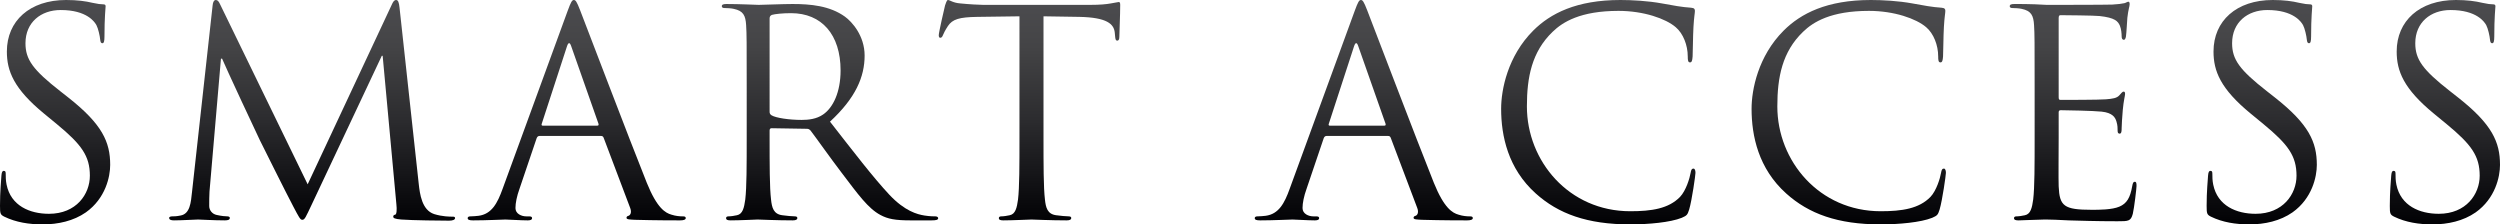
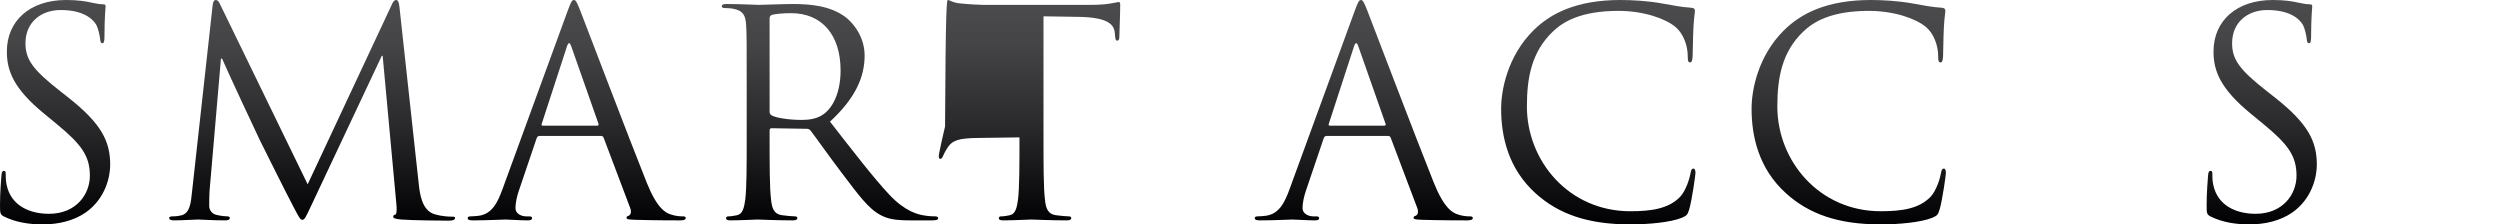
<svg xmlns="http://www.w3.org/2000/svg" version="1.1" id="レイヤー_1" x="0px" y="0px" width="471.687px" height="42.336px" viewBox="0 0 471.687 42.336" enable-background="new 0 0 471.687 42.336" xml:space="preserve">
  <g>
    <g>
      <linearGradient id="SVGID_1_" gradientUnits="userSpaceOnUse" x1="235.844" y1="42.336" x2="235.844" y2="-9.094947e-13">
        <stop offset="0" style="stop-color:#000003" />
        <stop offset="0.037" style="stop-color:#040407" />
        <stop offset="0.459" style="stop-color:#2B2B2E" />
        <stop offset="0.794" style="stop-color:#444446" />
        <stop offset="1" style="stop-color:#4C4C4F" />
      </linearGradient>
      <path fill="url(#SVGID_1_)" d="M0.81,40.878C0.054,40.5,0,40.285,0,38.827    c0-2.7,0.216-4.86,0.27-5.724c0.054-0.594,0.162-0.864,0.432-0.864    c0.324,0,0.378,0.162,0.378,0.594c0,0.486,0,1.242,0.162,1.998    c0.81,3.996,4.375,5.508,7.992,5.508c5.184,0,7.722-3.726,7.722-7.182    c0-3.726-1.566-5.886-6.21-9.72L8.316,21.438    c-5.724-4.698-7.02-8.046-7.02-11.718C1.296,3.942,5.616,0,12.474,0    c2.106,0,3.672,0.216,5.022,0.54c1.026,0.216,1.458,0.27,1.89,0.27    s0.54,0.108,0.54,0.378s-0.216,2.052-0.216,5.724    c0,0.864-0.108,1.242-0.378,1.242c-0.324,0-0.378-0.27-0.432-0.702    c-0.054-0.648-0.378-2.106-0.702-2.7c-0.324-0.594-1.782-2.862-6.75-2.862    c-3.726,0-6.642,2.322-6.642,6.264c0,3.078,1.404,5.022,6.588,9.072l1.512,1.188    c6.372,5.022,7.884,8.37,7.884,12.69c0,2.214-0.864,6.318-4.59,8.964    c-2.322,1.62-5.238,2.268-8.154,2.268C5.508,42.336,3.024,41.958,0.81,40.878z" />
      <linearGradient id="SVGID_00000003065810993536108190000002013893435060251837_" gradientUnits="userSpaceOnUse" x1="235.844" y1="42.336" x2="235.844" y2="-9.094947e-13">
        <stop offset="0" style="stop-color:#000003" />
        <stop offset="0.037" style="stop-color:#040407" />
        <stop offset="0.459" style="stop-color:#2B2B2E" />
        <stop offset="0.794" style="stop-color:#444446" />
        <stop offset="1" style="stop-color:#4C4C4F" />
      </linearGradient>
      <path fill="url(#SVGID_00000003065810993536108190000002013893435060251837_)" d="M79.002,34.668    c0.216,1.944,0.594,4.968,2.917,5.724c1.566,0.486,2.97,0.486,3.51,0.486    c0.27,0,0.432,0.054,0.432,0.27c0,0.324-0.486,0.486-1.134,0.486    c-1.188,0-7.02-0.054-9.018-0.216c-1.242-0.108-1.512-0.27-1.512-0.54    c0-0.216,0.108-0.324,0.378-0.378c0.27-0.054,0.324-0.972,0.216-1.944    l-2.592-28.027h-0.162L58.806,38.61c-1.134,2.376-1.296,2.862-1.782,2.862    c-0.378,0-0.648-0.54-1.674-2.484C53.946,36.342,49.302,27,49.032,26.46    c-0.486-0.972-6.534-13.933-7.128-15.391H41.688l-2.16,25.057    c-0.054,0.864-0.054,1.836-0.054,2.754c0,0.81,0.594,1.512,1.404,1.674    c0.918,0.216,1.728,0.27,2.052,0.27c0.216,0,0.432,0.108,0.432,0.27    c0,0.378-0.324,0.486-0.972,0.486c-1.998,0-4.59-0.162-5.022-0.162    c-0.486,0-3.078,0.162-4.536,0.162c-0.54,0-0.918-0.108-0.918-0.486    c0-0.162,0.27-0.27,0.54-0.27c0.432,0,0.81,0,1.62-0.162    c1.782-0.324,1.944-2.43,2.16-4.482L40.122,0.972    C40.176,0.378,40.392,0,40.715,0c0.324,0,0.54,0.216,0.81,0.81l16.524,33.966    L73.926,0.864C74.142,0.378,74.358,0,74.736,0c0.378,0,0.54,0.432,0.648,1.458    L79.002,34.668z" />
      <linearGradient id="SVGID_00000098180722774760621720000015330702587569415305_" gradientUnits="userSpaceOnUse" x1="235.844" y1="42.336" x2="235.844" y2="-9.094947e-13">
        <stop offset="0" style="stop-color:#000003" />
        <stop offset="0.037" style="stop-color:#040407" />
        <stop offset="0.459" style="stop-color:#2B2B2E" />
        <stop offset="0.794" style="stop-color:#444446" />
        <stop offset="1" style="stop-color:#4C4C4F" />
      </linearGradient>
      <path fill="url(#SVGID_00000098180722774760621720000015330702587569415305_)" d="M107.081,2.106    C107.729,0.324,107.945,0,108.269,0c0.324,0,0.54,0.27,1.188,1.944    c0.81,2.052,9.288,24.354,12.583,32.562c1.944,4.806,3.51,5.67,4.644,5.994    c0.81,0.27,1.62,0.324,2.16,0.324c0.324,0,0.54,0.054,0.54,0.324    c0,0.324-0.486,0.432-1.08,0.432c-0.81,0-4.752,0-8.479-0.108    c-1.026-0.054-1.62-0.054-1.62-0.378c0-0.216,0.162-0.324,0.378-0.378    c0.324-0.108,0.648-0.594,0.324-1.458l-5.022-13.284    c-0.108-0.216-0.216-0.324-0.486-0.324h-11.61    c-0.27,0-0.432,0.162-0.54,0.432l-3.24,9.558    c-0.486,1.35-0.756,2.646-0.756,3.618c0,1.08,1.134,1.566,2.052,1.566h0.54    c0.378,0,0.54,0.108,0.54,0.324c0,0.324-0.324,0.432-0.81,0.432    c-1.296,0-3.618-0.162-4.212-0.162c-0.594,0-3.564,0.162-6.102,0.162    c-0.702,0-1.026-0.108-1.026-0.432c0-0.216,0.216-0.324,0.486-0.324    c0.378,0,1.134-0.054,1.566-0.108c2.484-0.324,3.564-2.376,4.536-5.076    L107.081,2.106z M112.697,23.706c0.27,0,0.27-0.162,0.216-0.378l-5.13-14.58    c-0.27-0.81-0.54-0.81-0.81,0l-4.752,14.58    c-0.108,0.27,0,0.378,0.162,0.378H112.697z" />
      <linearGradient id="SVGID_00000133498501619807113290000012585304064832426144_" gradientUnits="userSpaceOnUse" x1="235.844" y1="42.336" x2="235.844" y2="-9.094947e-13">
        <stop offset="0" style="stop-color:#000003" />
        <stop offset="0.037" style="stop-color:#040407" />
        <stop offset="0.459" style="stop-color:#2B2B2E" />
        <stop offset="0.794" style="stop-color:#444446" />
        <stop offset="1" style="stop-color:#4C4C4F" />
      </linearGradient>
      <path fill="url(#SVGID_00000133498501619807113290000012585304064832426144_)" d="M140.885,16.416    c0-8.424,0-9.936-0.108-11.664c-0.108-1.836-0.54-2.7-2.322-3.078    c-0.432-0.108-1.35-0.162-1.836-0.162c-0.216,0-0.432-0.108-0.432-0.324    c0-0.324,0.27-0.432,0.864-0.432c2.43,0,5.832,0.162,6.102,0.162    c0.594,0,4.698-0.162,6.372-0.162c3.402,0,7.02,0.324,9.882,2.376    c1.35,0.972,3.726,3.618,3.726,7.344c0,3.996-1.674,7.992-6.534,12.474    c4.428,5.67,8.101,10.476,11.232,13.824c2.916,3.078,5.238,3.672,6.588,3.888    c1.026,0.162,1.782,0.162,2.106,0.162c0.27,0,0.486,0.162,0.486,0.324    c0,0.324-0.324,0.432-1.296,0.432h-3.834c-3.024,0-4.375-0.27-5.778-1.026    c-2.322-1.242-4.212-3.888-7.29-7.938c-2.268-2.97-4.806-6.588-5.886-7.992    c-0.216-0.216-0.378-0.324-0.702-0.324l-6.642-0.108    c-0.27,0-0.378,0.162-0.378,0.432v1.296c0,5.184,0,9.45,0.27,11.718    c0.162,1.566,0.486,2.754,2.106,2.97c0.756,0.108,1.944,0.216,2.43,0.216    c0.324,0,0.432,0.162,0.432,0.324c0,0.27-0.27,0.432-0.864,0.432    c-2.97,0-6.372-0.162-6.642-0.162c-0.054,0-3.456,0.162-5.076,0.162    c-0.594,0-0.864-0.108-0.864-0.432c0-0.162,0.108-0.324,0.432-0.324    c0.486,0,1.134-0.108,1.62-0.216c1.08-0.216,1.35-1.404,1.566-2.97    c0.27-2.268,0.27-6.534,0.27-11.718V16.416z M145.205,21.114    c0,0.27,0.108,0.486,0.378,0.648c0.81,0.486,3.294,0.864,5.67,0.864    c1.296,0,2.808-0.162,4.05-1.026c1.89-1.296,3.294-4.212,3.294-8.316    c0-6.75-3.564-10.8-9.342-10.8c-1.62,0-3.078,0.162-3.618,0.324    c-0.27,0.108-0.432,0.324-0.432,0.648V21.114z" />
      <linearGradient id="SVGID_00000165229450176253953760000006752469768388003715_" gradientUnits="userSpaceOnUse" x1="235.844" y1="42.336" x2="235.844" y2="-9.094947e-13">
        <stop offset="0" style="stop-color:#000003" />
        <stop offset="0.037" style="stop-color:#040407" />
        <stop offset="0.459" style="stop-color:#2B2B2E" />
        <stop offset="0.794" style="stop-color:#444446" />
        <stop offset="1" style="stop-color:#4C4C4F" />
      </linearGradient>
-       <path fill="url(#SVGID_00000165229450176253953760000006752469768388003715_)" d="M196.883,25.92    c0,5.184,0,9.45,0.27,11.718c0.162,1.566,0.486,2.754,2.106,2.97    c0.756,0.108,1.944,0.216,2.43,0.216c0.324,0,0.432,0.162,0.432,0.324    c0,0.27-0.27,0.432-0.864,0.432c-2.97,0-6.372-0.162-6.642-0.162    s-3.672,0.162-5.292,0.162c-0.594,0-0.864-0.108-0.864-0.432    c0-0.162,0.108-0.324,0.432-0.324c0.486,0,1.134-0.108,1.62-0.216    c1.08-0.216,1.35-1.404,1.566-2.97c0.27-2.268,0.27-6.534,0.27-11.718    V3.078l-7.992,0.108c-3.348,0.054-4.644,0.432-5.508,1.728    c-0.594,0.918-0.756,1.296-0.918,1.674c-0.162,0.432-0.324,0.54-0.54,0.54    c-0.162,0-0.27-0.162-0.27-0.486c0-0.54,1.08-5.184,1.188-5.616    C178.415,0.702,178.63,0,178.847,0c0.378,0,0.918,0.54,2.376,0.648    c1.566,0.162,3.618,0.27,4.266,0.27h20.25c1.728,0,2.97-0.108,3.834-0.27    c0.81-0.108,1.296-0.27,1.512-0.27c0.27,0,0.27,0.324,0.27,0.648    c0,1.62-0.162,5.346-0.162,5.94c0,0.486-0.162,0.702-0.378,0.702    c-0.27,0-0.378-0.162-0.432-0.918l-0.054-0.594    c-0.162-1.62-1.458-2.862-6.642-2.97l-6.804-0.108V25.92z" />
+       <path fill="url(#SVGID_00000165229450176253953760000006752469768388003715_)" d="M196.883,25.92    c0,5.184,0,9.45,0.27,11.718c0.162,1.566,0.486,2.754,2.106,2.97    c0.756,0.108,1.944,0.216,2.43,0.216c0.324,0,0.432,0.162,0.432,0.324    c0,0.27-0.27,0.432-0.864,0.432c-2.97,0-6.372-0.162-6.642-0.162    s-3.672,0.162-5.292,0.162c-0.594,0-0.864-0.108-0.864-0.432    c0-0.162,0.108-0.324,0.432-0.324c0.486,0,1.134-0.108,1.62-0.216    c1.08-0.216,1.35-1.404,1.566-2.97c0.27-2.268,0.27-6.534,0.27-11.718    l-7.992,0.108c-3.348,0.054-4.644,0.432-5.508,1.728    c-0.594,0.918-0.756,1.296-0.918,1.674c-0.162,0.432-0.324,0.54-0.54,0.54    c-0.162,0-0.27-0.162-0.27-0.486c0-0.54,1.08-5.184,1.188-5.616    C178.415,0.702,178.63,0,178.847,0c0.378,0,0.918,0.54,2.376,0.648    c1.566,0.162,3.618,0.27,4.266,0.27h20.25c1.728,0,2.97-0.108,3.834-0.27    c0.81-0.108,1.296-0.27,1.512-0.27c0.27,0,0.27,0.324,0.27,0.648    c0,1.62-0.162,5.346-0.162,5.94c0,0.486-0.162,0.702-0.378,0.702    c-0.27,0-0.378-0.162-0.432-0.918l-0.054-0.594    c-0.162-1.62-1.458-2.862-6.642-2.97l-6.804-0.108V25.92z" />
      <linearGradient id="SVGID_00000085238434532177790310000014121484569703251619_" gradientUnits="userSpaceOnUse" x1="235.844" y1="42.336" x2="235.844" y2="-9.094947e-13">
        <stop offset="0" style="stop-color:#000003" />
        <stop offset="0.037" style="stop-color:#040407" />
        <stop offset="0.459" style="stop-color:#2B2B2E" />
        <stop offset="0.794" style="stop-color:#444446" />
        <stop offset="1" style="stop-color:#4C4C4F" />
      </linearGradient>
      <path fill="url(#SVGID_00000085238434532177790310000014121484569703251619_)" d="M255.581,2.106    C256.228,0.324,256.444,0,256.768,0s0.54,0.27,1.188,1.944    c0.81,2.052,9.288,24.354,12.582,32.562c1.944,4.806,3.51,5.67,4.644,5.994    c0.811,0.27,1.62,0.324,2.16,0.324c0.324,0,0.54,0.054,0.54,0.324    c0,0.324-0.485,0.432-1.08,0.432c-0.81,0-4.752,0-8.478-0.108    c-1.026-0.054-1.62-0.054-1.62-0.378c0-0.216,0.162-0.324,0.378-0.378    c0.324-0.108,0.647-0.594,0.324-1.458l-5.022-13.284    c-0.108-0.216-0.216-0.324-0.486-0.324h-11.61    c-0.27,0-0.432,0.162-0.539,0.432l-3.24,9.558    c-0.486,1.35-0.756,2.646-0.756,3.618c0,1.08,1.134,1.566,2.052,1.566h0.54    c0.378,0,0.54,0.108,0.54,0.324c0,0.324-0.324,0.432-0.811,0.432    c-1.296,0-3.618-0.162-4.212-0.162s-3.563,0.162-6.102,0.162    c-0.702,0-1.026-0.108-1.026-0.432c0-0.216,0.216-0.324,0.486-0.324    c0.378,0,1.134-0.054,1.565-0.108c2.484-0.324,3.564-2.376,4.536-5.076    L255.581,2.106z M261.196,23.706c0.271,0,0.271-0.162,0.217-0.378l-5.131-14.58    c-0.27-0.81-0.54-0.81-0.81,0l-4.752,14.58    c-0.108,0.27,0,0.378,0.162,0.378H261.196z" />
      <linearGradient id="SVGID_00000023974937076757438220000008835473976181571715_" gradientUnits="userSpaceOnUse" x1="235.844" y1="42.336" x2="235.844" y2="-9.094947e-13">
        <stop offset="0" style="stop-color:#000003" />
        <stop offset="0.037" style="stop-color:#040407" />
        <stop offset="0.459" style="stop-color:#2B2B2E" />
        <stop offset="0.794" style="stop-color:#444446" />
        <stop offset="1" style="stop-color:#4C4C4F" />
      </linearGradient>
      <path fill="url(#SVGID_00000023974937076757438220000008835473976181571715_)" d="M289.762,36.504    c-5.238-4.698-6.534-10.854-6.534-15.984c0-3.618,1.242-9.936,6.048-14.742    C292.516,2.538,297.43,0,305.747,0c2.16,0,5.184,0.162,7.83,0.648    c2.052,0.378,3.78,0.702,5.508,0.81c0.594,0.054,0.702,0.27,0.702,0.594    c0,0.432-0.162,1.08-0.271,3.024c-0.107,1.782-0.107,4.752-0.161,5.562    c-0.055,0.81-0.162,1.134-0.486,1.134c-0.378,0-0.432-0.378-0.432-1.134    c0-2.106-0.864-4.32-2.269-5.508c-1.89-1.62-6.048-3.078-10.8-3.078    c-7.183,0-10.53,2.106-12.421,3.942c-3.941,3.78-4.859,8.586-4.859,14.094    c0,10.314,7.938,19.765,19.494,19.765c4.05,0,7.236-0.486,9.396-2.7    c1.134-1.188,1.836-3.564,1.998-4.536c0.107-0.594,0.216-0.81,0.539-0.81    c0.271,0,0.379,0.378,0.379,0.81c0,0.378-0.648,5.076-1.188,6.912    c-0.324,1.026-0.432,1.134-1.404,1.566c-2.16,0.864-6.264,1.242-9.72,1.242    C299.482,42.336,294.028,40.338,289.762,36.504z" />
      <linearGradient id="SVGID_00000117650204616712046740000016675525880380999867_" gradientUnits="userSpaceOnUse" x1="235.844" y1="42.336" x2="235.844" y2="-9.094947e-13">
        <stop offset="0" style="stop-color:#000003" />
        <stop offset="0.037" style="stop-color:#040407" />
        <stop offset="0.459" style="stop-color:#2B2B2E" />
        <stop offset="0.794" style="stop-color:#444446" />
        <stop offset="1" style="stop-color:#4C4C4F" />
      </linearGradient>
      <path fill="url(#SVGID_00000117650204616712046740000016675525880380999867_)" d="M337.012,36.504    c-5.238-4.698-6.534-10.854-6.534-15.984c0-3.618,1.242-9.936,6.048-14.742    C339.766,2.538,344.68,0,352.997,0c2.16,0,5.184,0.162,7.83,0.648    c2.052,0.378,3.78,0.702,5.508,0.81c0.594,0.054,0.702,0.27,0.702,0.594    c0,0.432-0.162,1.08-0.271,3.024c-0.107,1.782-0.107,4.752-0.161,5.562    c-0.055,0.81-0.162,1.134-0.486,1.134c-0.378,0-0.432-0.378-0.432-1.134    c0-2.106-0.864-4.32-2.269-5.508c-1.89-1.62-6.048-3.078-10.8-3.078    c-7.183,0-10.53,2.106-12.421,3.942c-3.941,3.78-4.859,8.586-4.859,14.094    c0,10.314,7.938,19.765,19.494,19.765c4.05,0,7.236-0.486,9.396-2.7    c1.134-1.188,1.836-3.564,1.998-4.536c0.107-0.594,0.216-0.81,0.539-0.81    c0.271,0,0.379,0.378,0.379,0.81c0,0.378-0.648,5.076-1.188,6.912    c-0.324,1.026-0.432,1.134-1.404,1.566c-2.16,0.864-6.264,1.242-9.72,1.242    C346.732,42.336,341.278,40.338,337.012,36.504z" />
      <linearGradient id="SVGID_00000135649152745622159400000018272169339317460096_" gradientUnits="userSpaceOnUse" x1="235.844" y1="42.336" x2="235.844" y2="-9.094947e-13">
        <stop offset="0" style="stop-color:#000003" />
        <stop offset="0.037" style="stop-color:#040407" />
        <stop offset="0.459" style="stop-color:#2B2B2E" />
        <stop offset="0.794" style="stop-color:#444446" />
        <stop offset="1" style="stop-color:#4C4C4F" />
      </linearGradient>
-       <path fill="url(#SVGID_00000135649152745622159400000018272169339317460096_)" d="M383.883,16.416    c0-8.424,0-9.936-0.108-11.664c-0.107-1.836-0.54-2.7-2.322-3.078    c-0.432-0.108-1.35-0.162-1.836-0.162c-0.216,0-0.432-0.108-0.432-0.324    c0-0.324,0.271-0.432,0.864-0.432c1.242,0,2.7,0,3.888,0.054l2.214,0.108    c0.378,0,11.124,0,12.366-0.054c1.026-0.054,1.891-0.162,2.322-0.27    c0.271-0.054,0.486-0.27,0.756-0.27c0.162,0,0.216,0.216,0.216,0.486    c0,0.378-0.27,1.026-0.432,2.538c-0.054,0.54-0.162,2.916-0.27,3.564    c-0.055,0.27-0.162,0.594-0.379,0.594c-0.323,0-0.432-0.27-0.432-0.702    c0-0.378-0.054-1.296-0.324-1.944c-0.378-0.864-0.918-1.512-3.834-1.836    c-0.918-0.108-6.804-0.162-7.397-0.162c-0.217,0-0.324,0.162-0.324,0.54v14.904    c0,0.378,0.054,0.54,0.324,0.54c0.701,0,7.344,0,8.586-0.108    c1.296-0.108,2.052-0.216,2.538-0.756c0.378-0.432,0.594-0.702,0.81-0.702    c0.162,0,0.271,0.108,0.271,0.432c0,0.324-0.271,1.242-0.433,3.024    c-0.107,1.08-0.216,3.078-0.216,3.456c0,0.432,0,1.026-0.378,1.026    c-0.27,0-0.378-0.216-0.378-0.486c0-0.54,0-1.08-0.216-1.782    c-0.216-0.756-0.702-1.674-2.809-1.89c-1.458-0.162-6.804-0.27-7.722-0.27    c-0.271,0-0.378,0.162-0.378,0.378v4.752c0,1.836-0.055,8.1,0,9.234    c0.162,3.726,0.972,4.428,6.264,4.428c1.404,0,3.78,0,5.185-0.594    c1.403-0.594,2.052-1.674,2.43-3.888c0.108-0.594,0.216-0.81,0.486-0.81    c0.324,0,0.324,0.432,0.324,0.81c0,0.432-0.433,4.104-0.702,5.238    c-0.378,1.404-0.811,1.404-2.916,1.404c-4.051,0-7.021-0.108-9.127-0.162    c-2.105-0.108-3.401-0.162-4.212-0.162c-0.107,0-1.025,0-2.16,0.054    c-1.08,0-2.321,0.108-3.132,0.108c-0.594,0-0.864-0.108-0.864-0.432    c0-0.162,0.108-0.324,0.433-0.324c0.486,0,1.134-0.108,1.62-0.216    c1.08-0.216,1.35-1.404,1.565-2.97c0.271-2.268,0.271-6.534,0.271-11.718    V16.416z" />
      <linearGradient id="SVGID_00000026148133092943177690000015021395390388886687_" gradientUnits="userSpaceOnUse" x1="235.844" y1="42.336" x2="235.844" y2="-9.094947e-13">
        <stop offset="0" style="stop-color:#000003" />
        <stop offset="0.037" style="stop-color:#040407" />
        <stop offset="0.459" style="stop-color:#2B2B2E" />
        <stop offset="0.794" style="stop-color:#444446" />
        <stop offset="1" style="stop-color:#4C4C4F" />
      </linearGradient>
      <path fill="url(#SVGID_00000026148133092943177690000015021395390388886687_)" d="M417.147,40.878    c-0.756-0.378-0.811-0.594-0.811-2.052c0-2.7,0.217-4.86,0.271-5.724    c0.054-0.594,0.162-0.864,0.432-0.864c0.324,0,0.378,0.162,0.378,0.594    c0,0.486,0,1.242,0.162,1.998c0.811,3.996,4.374,5.508,7.992,5.508    c5.185,0,7.723-3.726,7.723-7.182c0-3.726-1.566-5.886-6.211-9.72l-2.43-1.998    c-5.724-4.698-7.02-8.046-7.02-11.718C417.633,3.942,421.953,0,428.811,0    c2.106,0,3.672,0.216,5.022,0.54c1.025,0.216,1.458,0.27,1.89,0.27    s0.54,0.108,0.54,0.378s-0.216,2.052-0.216,5.724    c0,0.864-0.108,1.242-0.378,1.242c-0.324,0-0.378-0.27-0.433-0.702    c-0.054-0.648-0.378-2.106-0.702-2.7c-0.323-0.594-1.781-2.862-6.75-2.862    c-3.726,0-6.642,2.322-6.642,6.264c0,3.078,1.404,5.022,6.588,9.072l1.512,1.188    c6.372,5.022,7.885,8.37,7.885,12.69c0,2.214-0.864,6.318-4.591,8.964    c-2.321,1.62-5.237,2.268-8.153,2.268    C421.845,42.336,419.361,41.958,417.147,40.878z" />
      <linearGradient id="SVGID_00000035531743617808638810000009955406219890158780_" gradientUnits="userSpaceOnUse" x1="235.844" y1="42.336" x2="235.844" y2="-9.094947e-13">
        <stop offset="0" style="stop-color:#000003" />
        <stop offset="0.037" style="stop-color:#040407" />
        <stop offset="0.459" style="stop-color:#2B2B2E" />
        <stop offset="0.794" style="stop-color:#444446" />
        <stop offset="1" style="stop-color:#4C4C4F" />
      </linearGradient>
-       <path fill="url(#SVGID_00000035531743617808638810000009955406219890158780_)" d="M451.707,40.878    c-0.756-0.378-0.811-0.594-0.811-2.052c0-2.7,0.217-4.86,0.271-5.724    c0.054-0.594,0.162-0.864,0.432-0.864c0.324,0,0.378,0.162,0.378,0.594    c0,0.486,0,1.242,0.162,1.998c0.811,3.996,4.374,5.508,7.992,5.508    c5.185,0,7.723-3.726,7.723-7.182c0-3.726-1.566-5.886-6.211-9.72l-2.43-1.998    c-5.724-4.698-7.02-8.046-7.02-11.718C452.193,3.942,456.512,0,463.371,0    c2.106,0,3.672,0.216,5.022,0.54c1.025,0.216,1.458,0.27,1.89,0.27    s0.54,0.108,0.54,0.378s-0.216,2.052-0.216,5.724    c0,0.864-0.108,1.242-0.378,1.242c-0.324,0-0.378-0.27-0.433-0.702    c-0.054-0.648-0.378-2.106-0.702-2.7c-0.323-0.594-1.781-2.862-6.75-2.862    c-3.726,0-6.642,2.322-6.642,6.264c0,3.078,1.404,5.022,6.588,9.072l1.512,1.188    c6.372,5.022,7.885,8.37,7.885,12.69c0,2.214-0.864,6.318-4.591,8.964    c-2.321,1.62-5.237,2.268-8.153,2.268    C456.405,42.336,453.92,41.958,451.707,40.878z" />
    </g>
  </g>
  <g>
</g>
  <g>
</g>
  <g>
</g>
  <g>
</g>
  <g>
</g>
  <g>
</g>
  <g>
</g>
  <g>
</g>
  <g>
</g>
  <g>
</g>
  <g>
</g>
  <g>
</g>
  <g>
</g>
  <g>
</g>
  <g>
</g>
</svg>